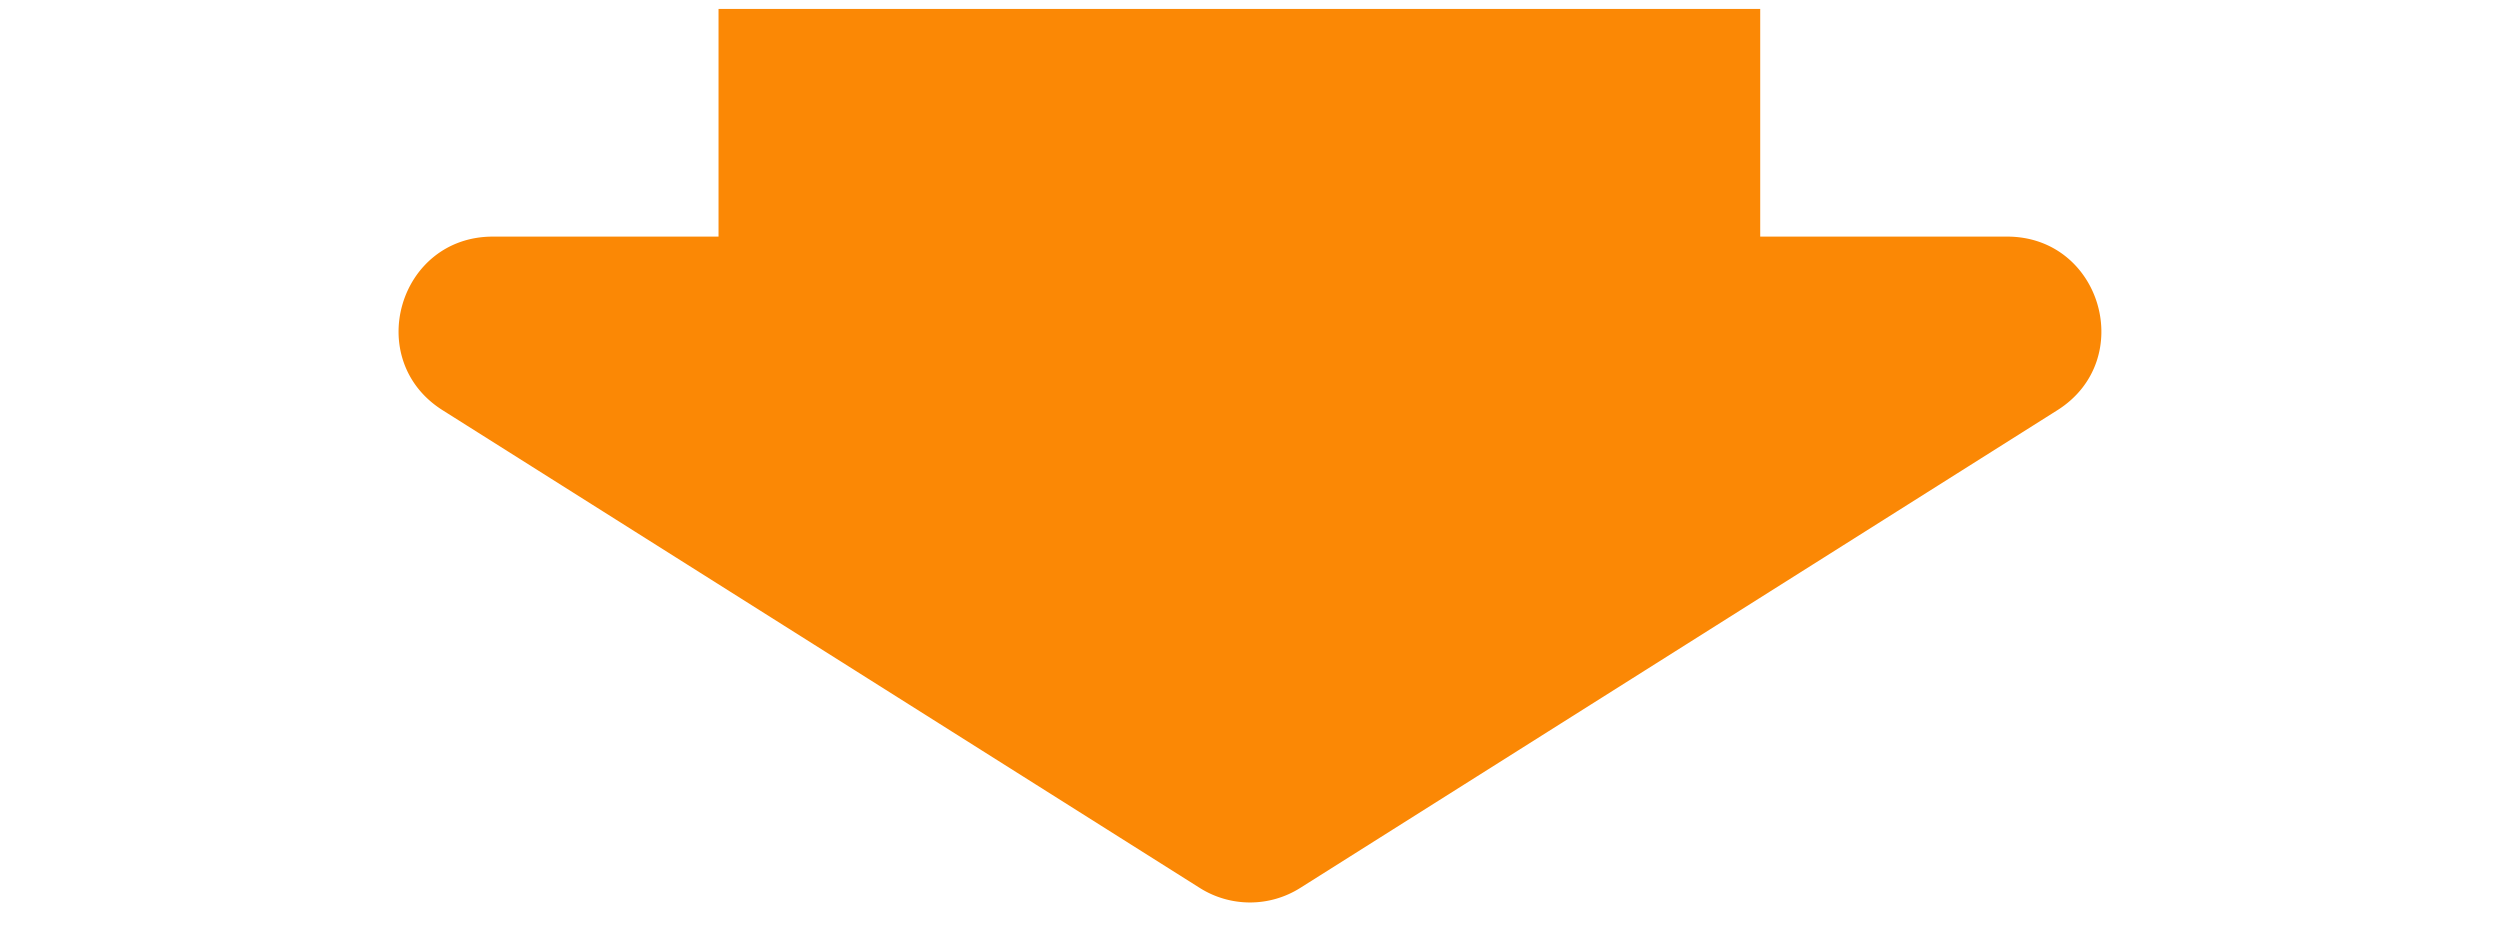
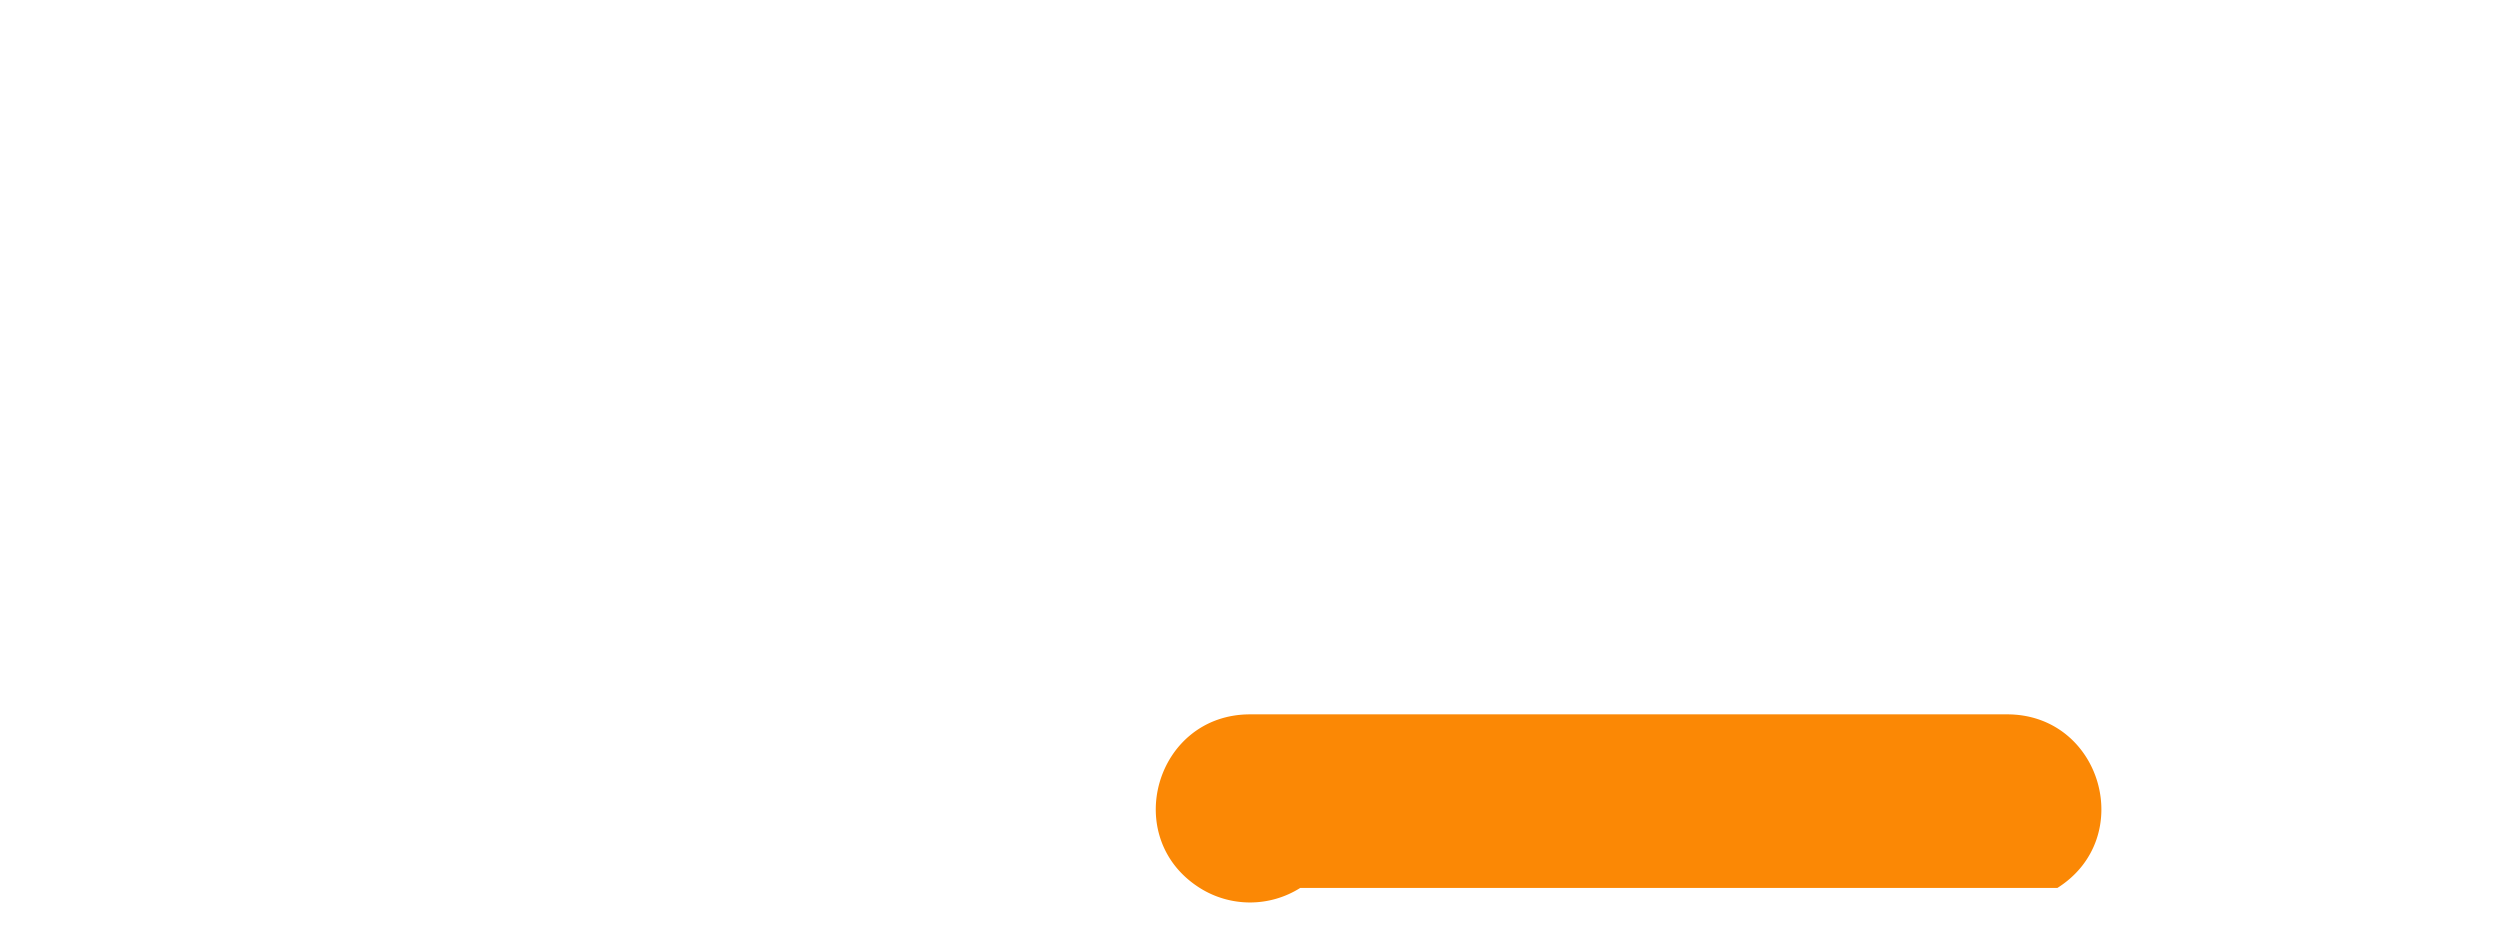
<svg xmlns="http://www.w3.org/2000/svg" width="70" height="26" viewBox="0 0 70 26" fill="none">
-   <path fill="#FB8805" d="M20.119.25h29.167v10H20.119z" />
-   <path d="M36.405 24.863a2.634 2.634 0 01-2.81 0L12.393 11.486c-2.233-1.409-1.235-4.861 1.406-4.861H56.2c2.64 0 3.639 3.452 1.406 4.861L36.405 24.863z" fill="#FB8805" />
+   <path d="M36.405 24.863a2.634 2.634 0 01-2.81 0c-2.233-1.409-1.235-4.861 1.406-4.861H56.2c2.64 0 3.639 3.452 1.406 4.861L36.405 24.863z" fill="#FB8805" />
</svg>